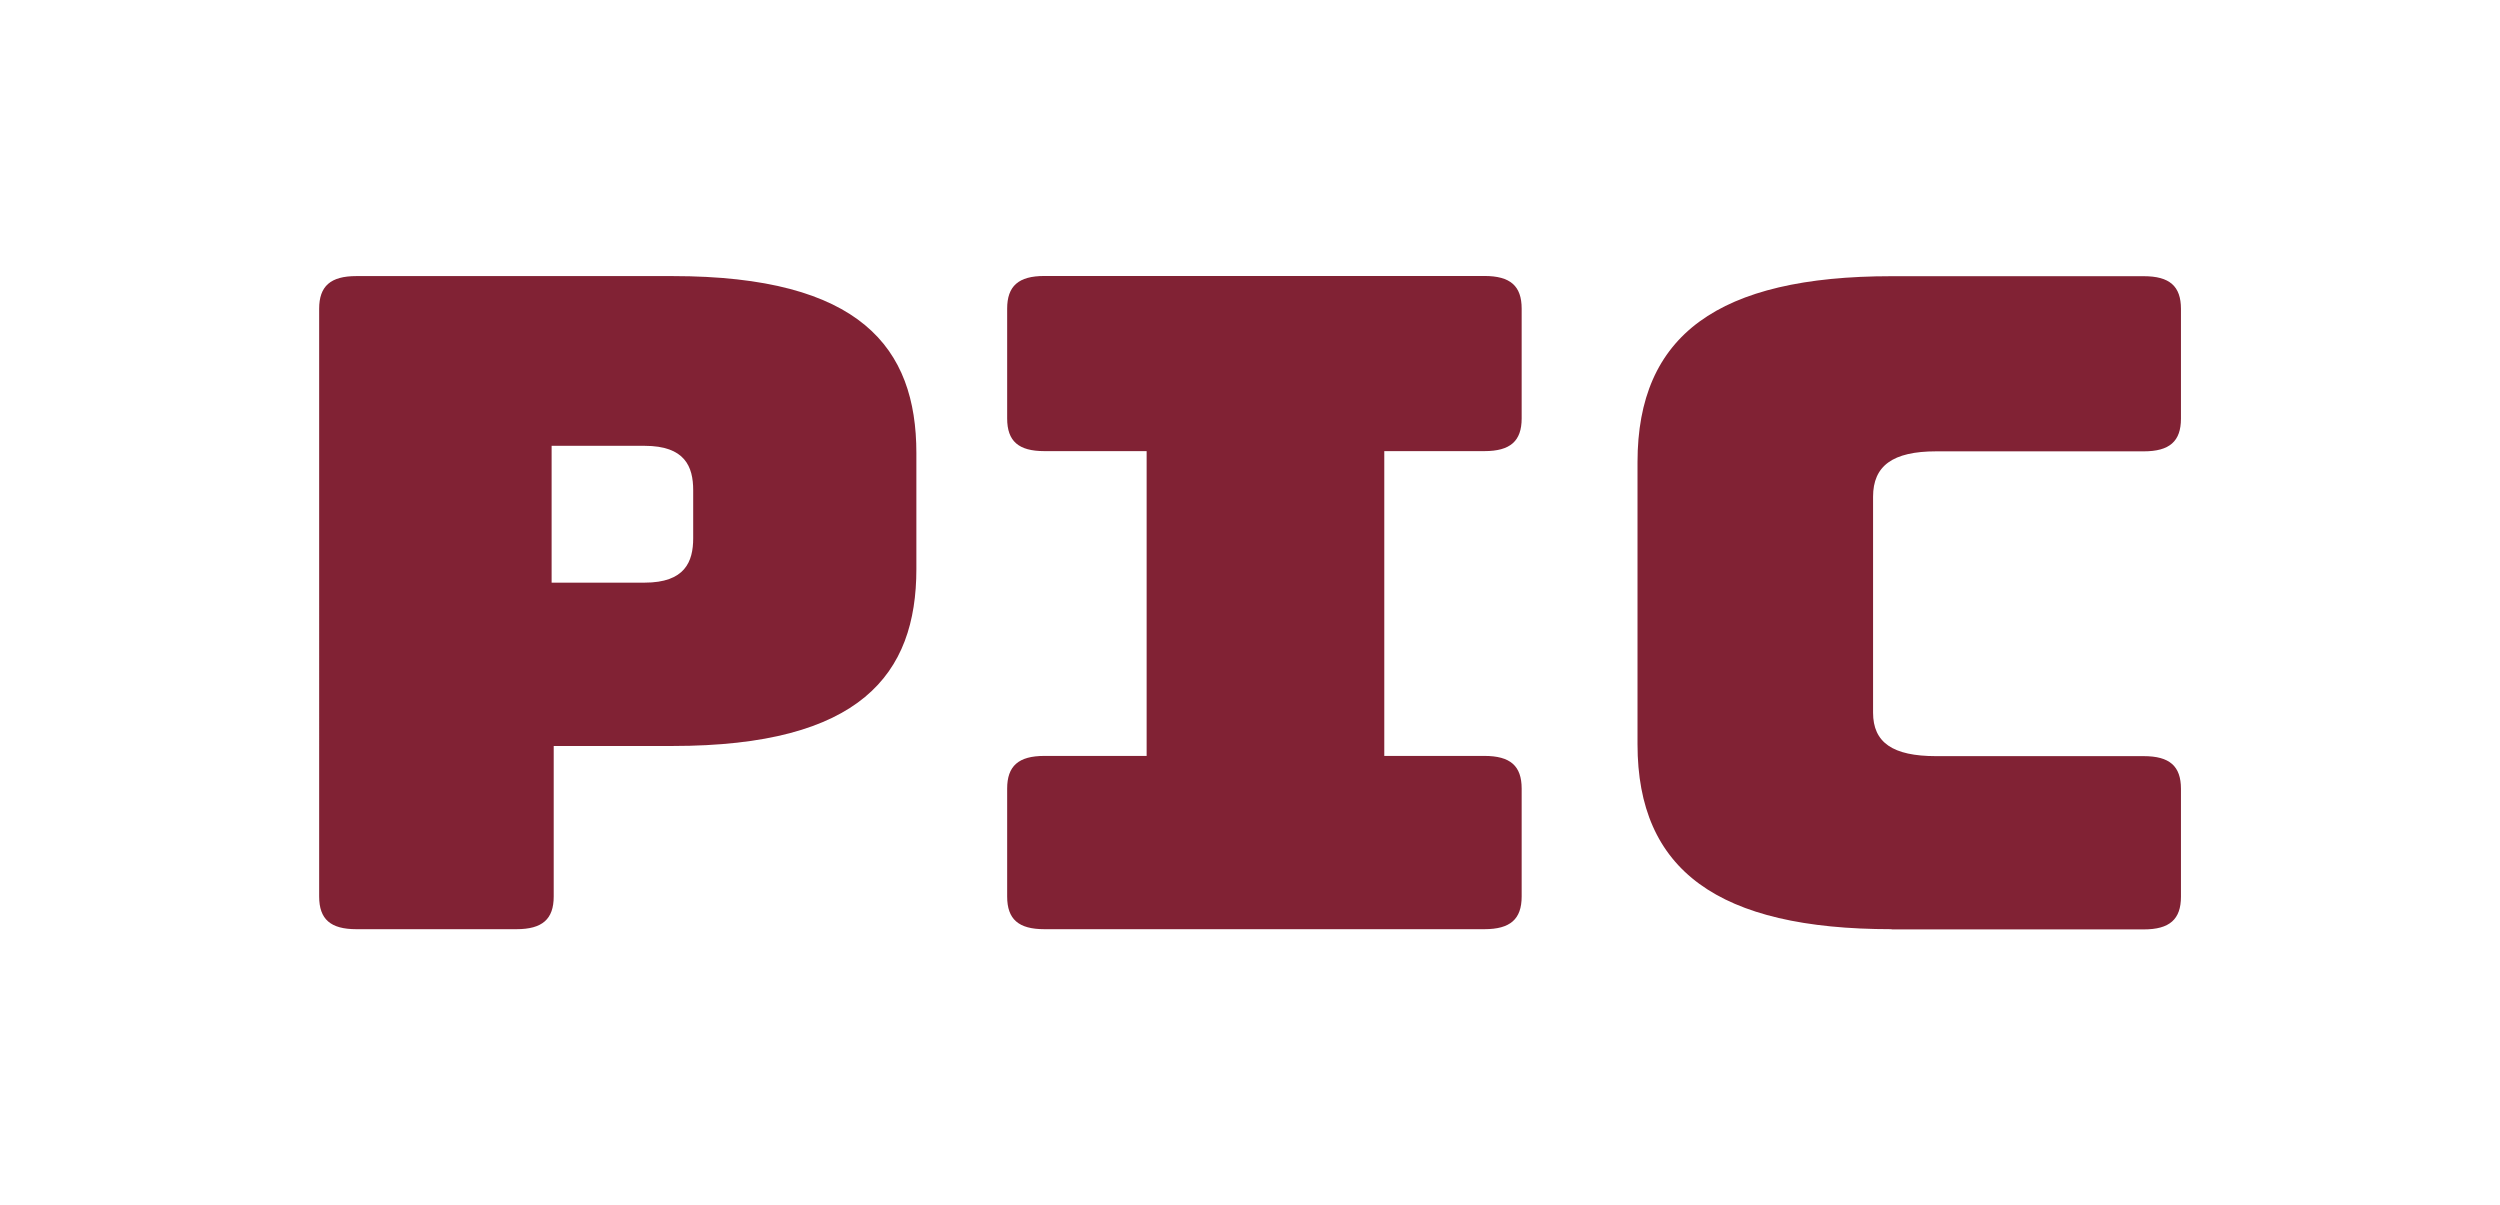
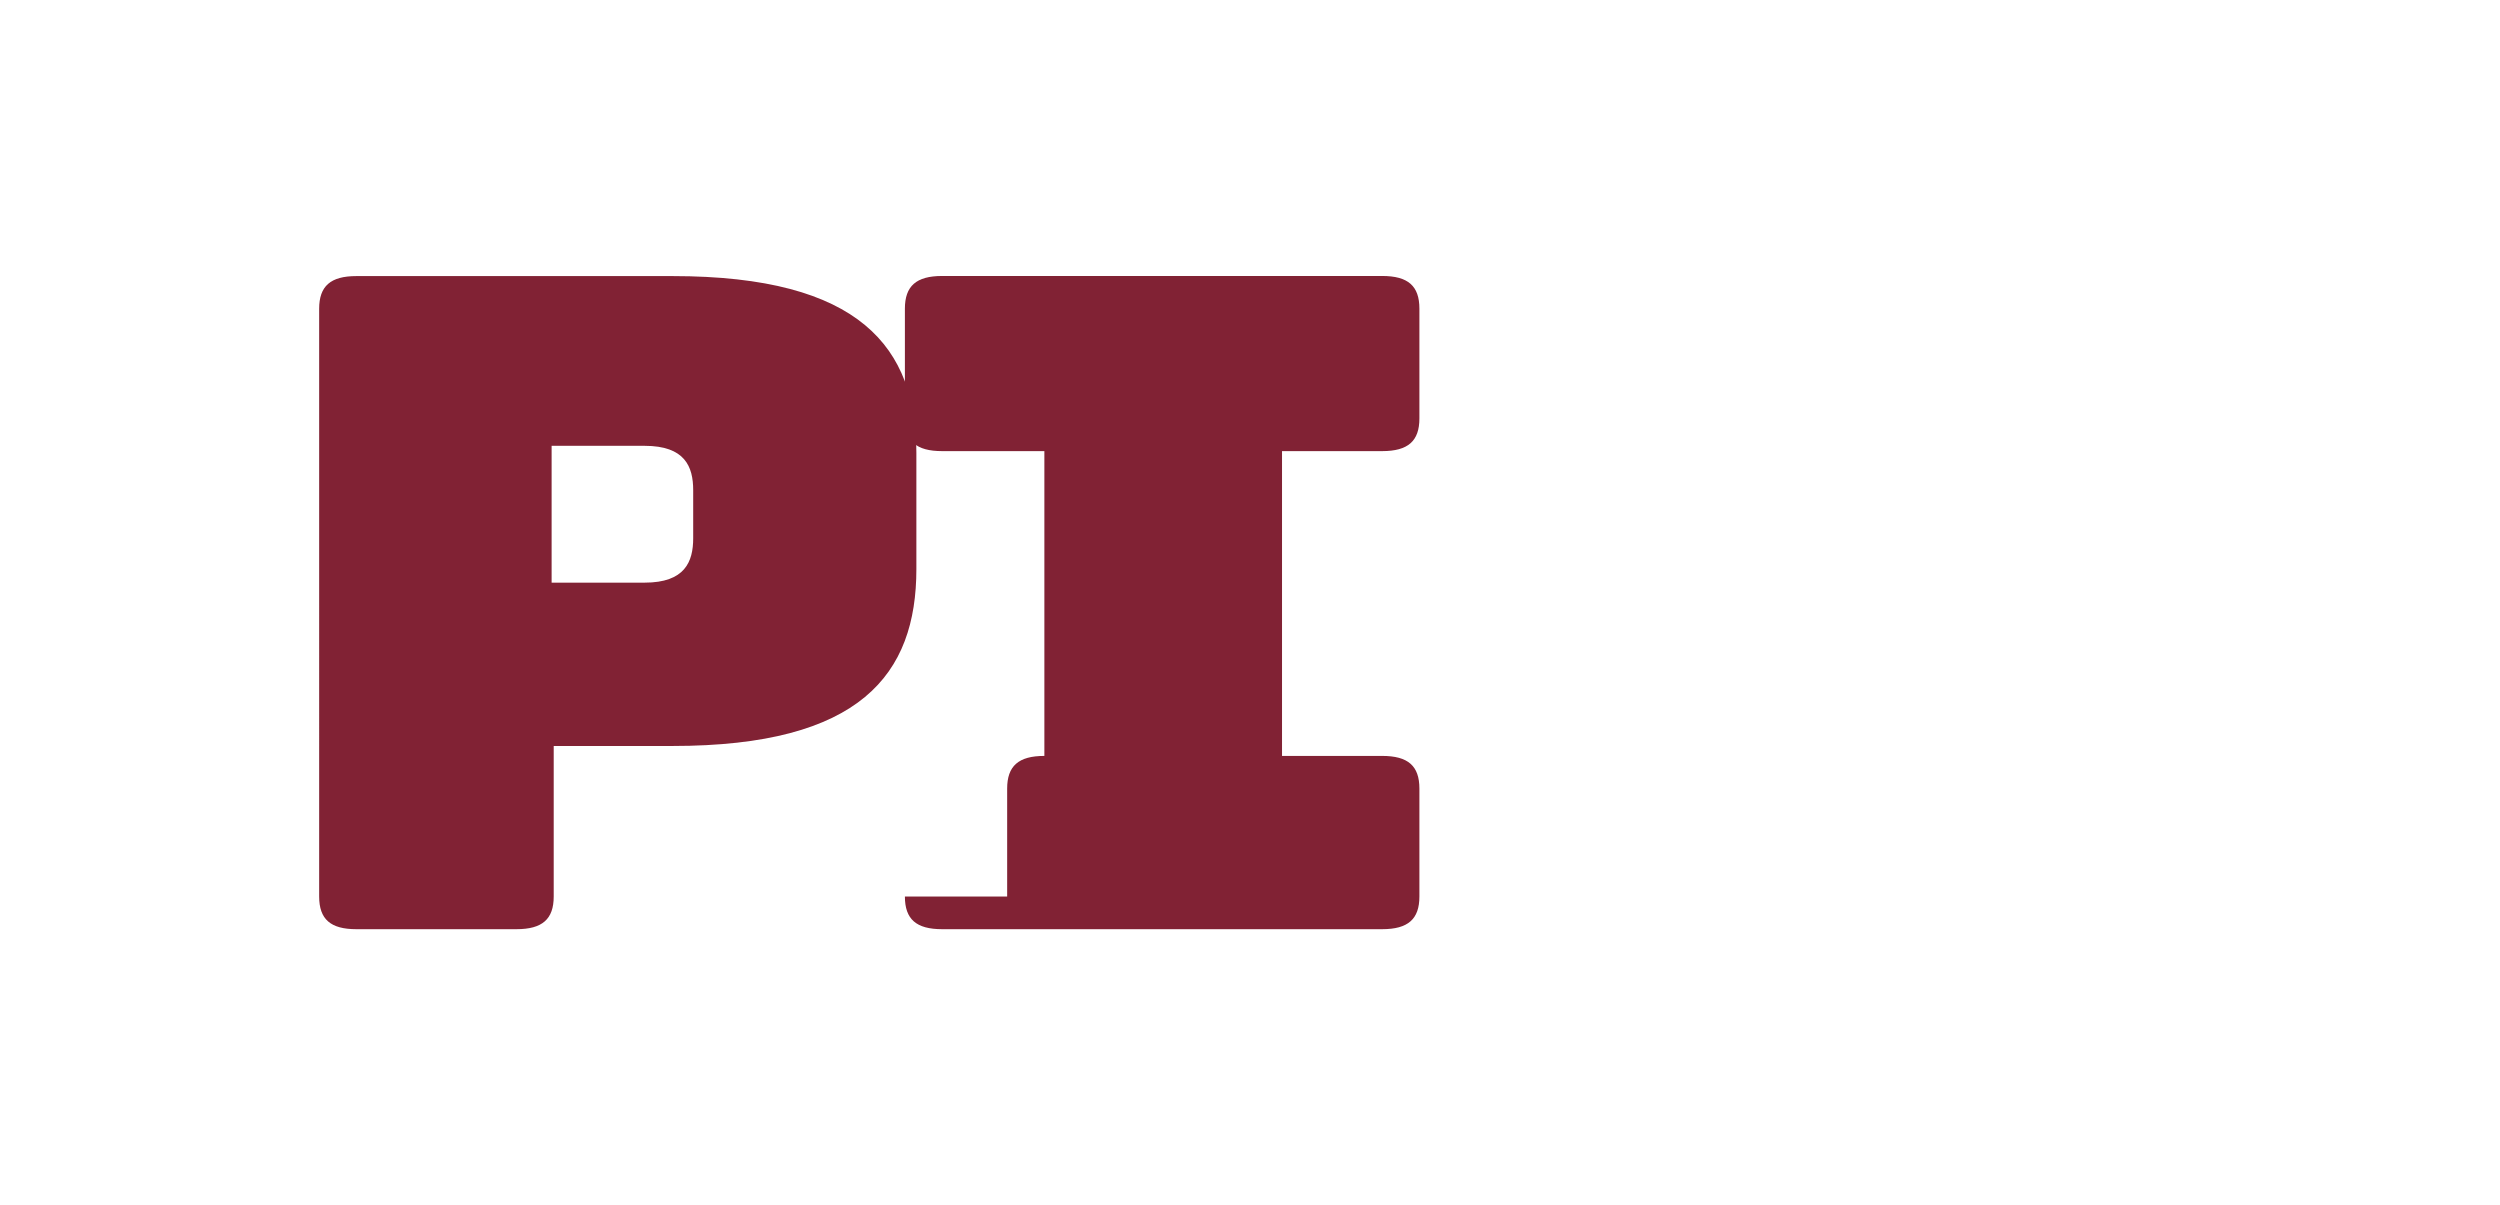
<svg xmlns="http://www.w3.org/2000/svg" viewBox="0 0 2263.8 1091.4">
  <defs>
    <style>      .cls-1 {        fill: #812234;      }    </style>
  </defs>
  <g>
    <g id="Calque_1">
      <g>
        <path class="cls-1" d="M322.7,841.4c-23.4,0-33.7-9-33.7-29.6V279.6c0-20.5,10.3-29.6,33.7-29.6h286.3c170.3,0,220.8,64.9,220.8,160.2v105.1c0,95.3-50.5,160.2-220.8,160.2h-107.6v136.3c0,20.5-10.3,29.6-33.7,29.6h-145ZM499.5,527.6h84.2c36.5,0,44-18.9,44-40.2v-43.5c0-21.4-7.5-40.2-44-40.2h-84.2v124Z" />
-         <path class="cls-1" d="M912,811.8v-97.7c0-20.5,10.3-29.6,33.7-29.6h92.6v-276h-92.6c-23.4,0-33.7-9-33.7-29.6v-99.4c0-20.5,10.3-29.6,33.7-29.6h398.5c23.4,0,33.7,9,33.7,29.6v99.4c0,20.5-10.3,29.6-33.7,29.6h-90.7v276h90.7c23.4,0,33.7,9,33.7,29.6v97.7c0,20.5-10.3,29.6-33.7,29.6h-398.5c-23.4,0-33.7-9-33.7-29.6Z" />
-         <path class="cls-1" d="M1712.9,841.4c-157.2,0-230.1-53.4-230.1-167.5v-255.4c0-115,73-168.4,230.1-168.4h228.3c23.4,0,33.7,9,33.7,29.6v99.4c0,20.5-10.3,29.6-33.7,29.6h-188c-39.3,0-57.1,13.1-57.1,41.1v195.5c0,27.1,17.8,39.4,57.1,39.4h188c23.4,0,33.7,9,33.7,29.6v97.7c0,20.5-10.3,29.6-33.7,29.6h-228.3Z" />
+         <path class="cls-1" d="M912,811.8v-97.7c0-20.5,10.3-29.6,33.7-29.6v-276h-92.6c-23.4,0-33.7-9-33.7-29.6v-99.4c0-20.5,10.3-29.6,33.7-29.6h398.5c23.4,0,33.7,9,33.7,29.6v99.4c0,20.5-10.3,29.6-33.7,29.6h-90.7v276h90.7c23.4,0,33.7,9,33.7,29.6v97.7c0,20.5-10.3,29.6-33.7,29.6h-398.5c-23.4,0-33.7-9-33.7-29.6Z" />
      </g>
    </g>
  </g>
</svg>